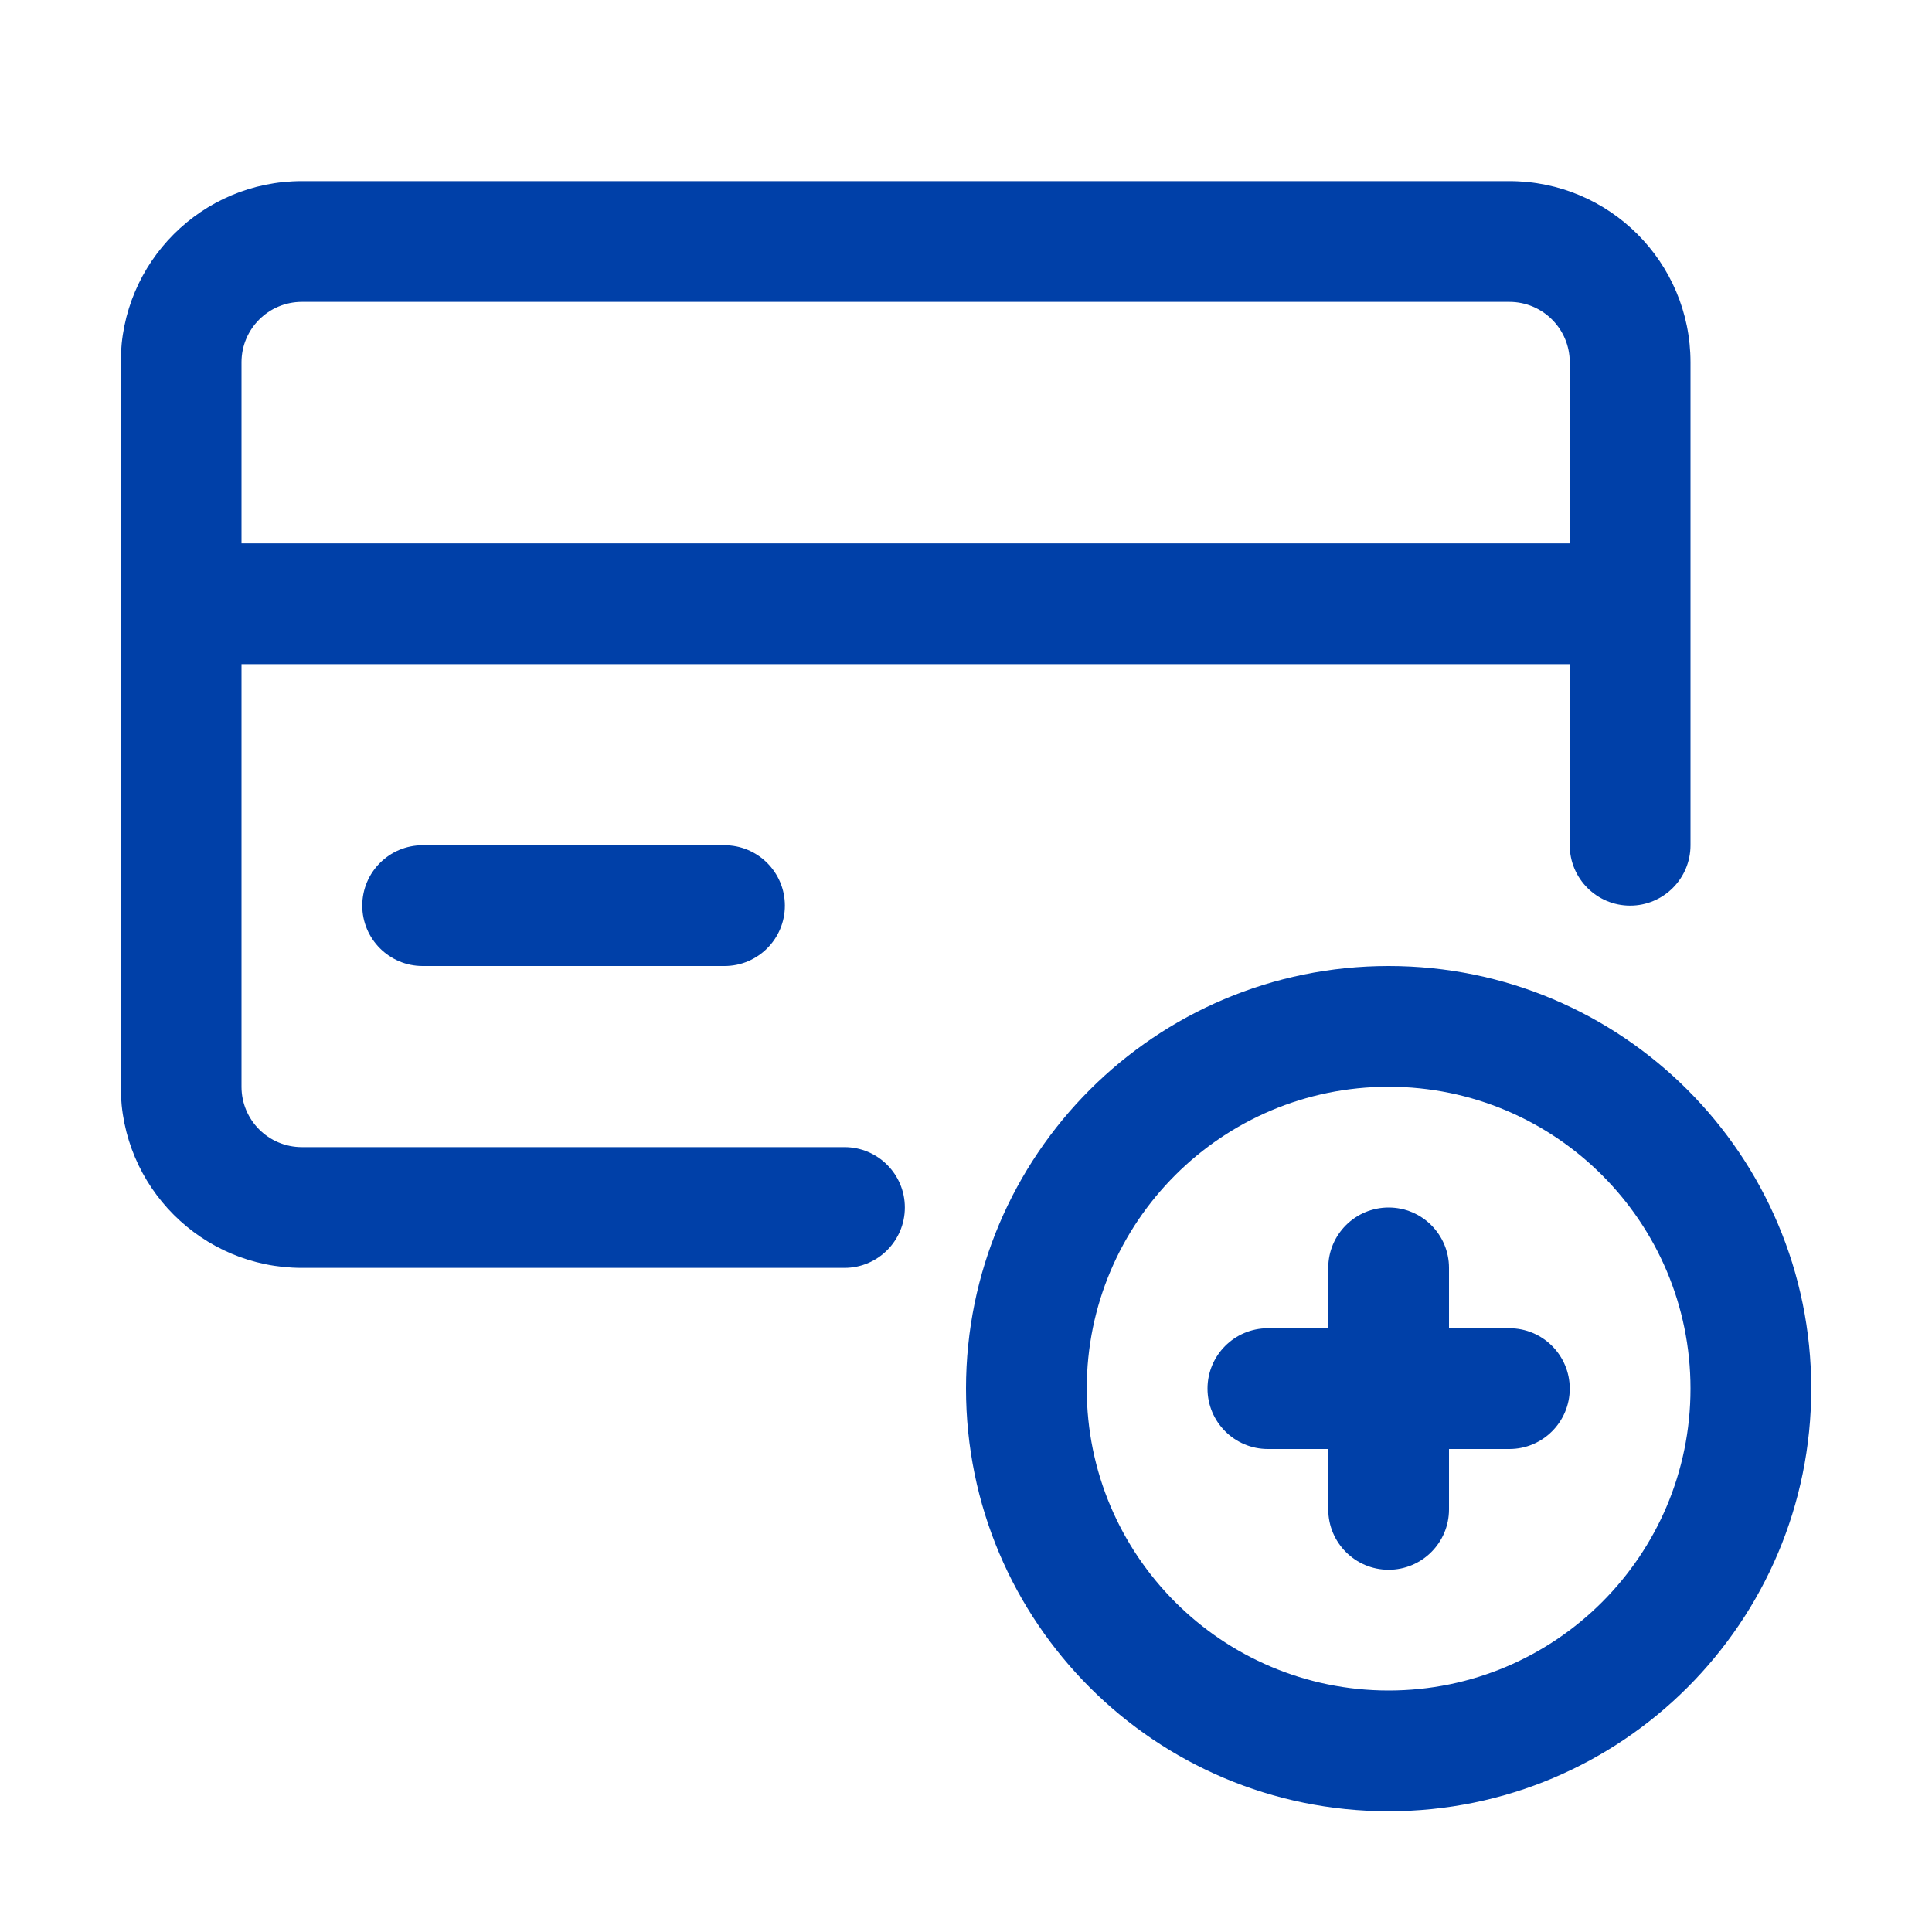
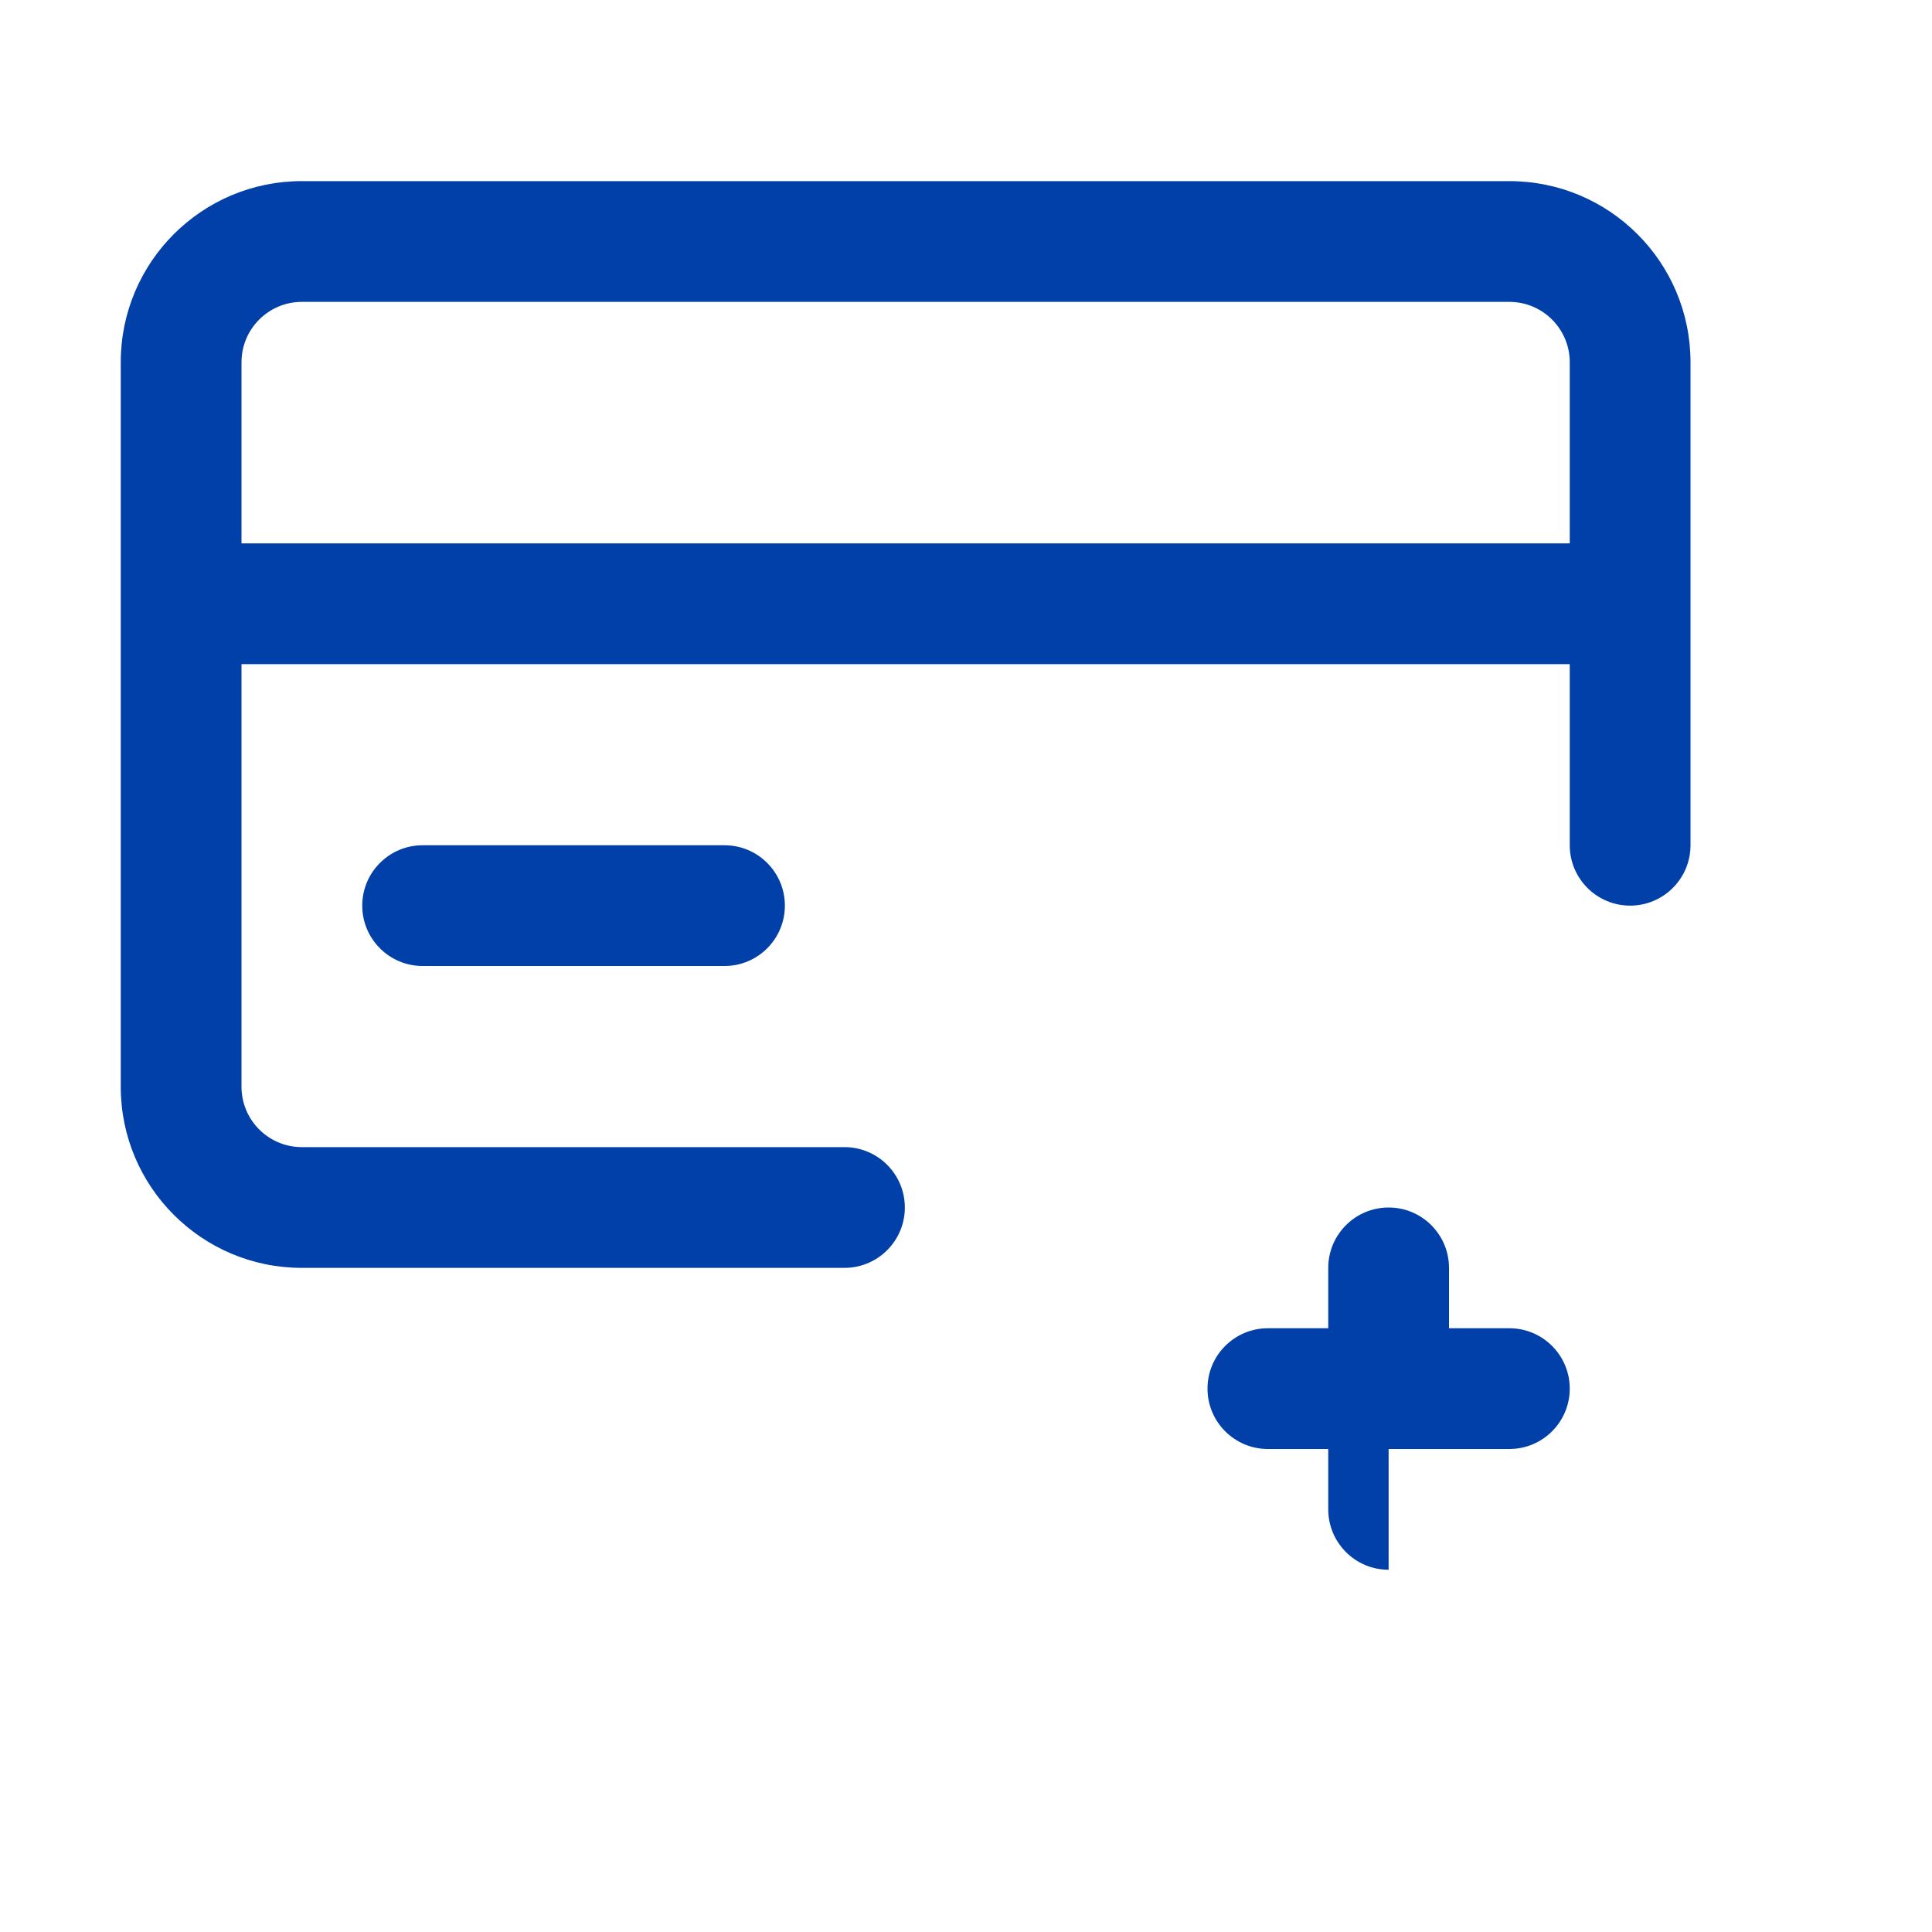
<svg xmlns="http://www.w3.org/2000/svg" width="32" height="32" viewBox="0 0 32 32" fill="none">
  <path fill-rule="evenodd" clip-rule="evenodd" d="M25 5C25.552 5 26 5.448 26 6V9H4H4V6C4 5.448 4.448 5 5 5H25ZM26 14V11H4H4V18C4 18.552 4.448 19 5 19H13.987C14.539 19 14.987 19.448 14.987 20C14.987 20.552 14.539 21 13.987 21H5C3.343 21 2 19.657 2 18V6C2 4.343 3.343 3 5 3H25C26.657 3 28 4.343 28 6V14C28 14.552 27.552 15 27 15C26.448 15 26 14.552 26 14ZM7 14C6.448 14 6 14.448 6 15C6 15.552 6.448 16 7 16H12C12.552 16 13 15.552 13 15C13 14.448 12.552 14 12 14H7Z" fill="#0040A8" />
-   <path fill-rule="evenodd" clip-rule="evenodd" d="M23 18C25.762 18 28 20.239 28 23C28 25.761 25.762 28 23 28C20.239 28 18 25.761 18 23C18 20.239 20.239 18 23 18ZM30 23C30 19.134 26.866 16 23 16C19.134 16 16 19.134 16 23C16 26.866 19.134 30 23 30C26.866 30 30 26.866 30 23Z" fill="#0040A8" />
-   <path fill-rule="evenodd" clip-rule="evenodd" d="M24 21C24 20.448 23.552 20 23 20C22.448 20 22 20.448 22 21V22H21C20.448 22 20 22.448 20 23C20 23.552 20.448 24 21 24H22V25C22 25.552 22.448 26 23 26C23.552 26 24 25.552 24 25V24H25C25.552 24 26 23.552 26 23C26 22.448 25.552 22 25 22H24V21Z" fill="#0040A8" />
+   <path fill-rule="evenodd" clip-rule="evenodd" d="M24 21C24 20.448 23.552 20 23 20C22.448 20 22 20.448 22 21V22H21C20.448 22 20 22.448 20 23C20 23.552 20.448 24 21 24H22V25C22 25.552 22.448 26 23 26V24H25C25.552 24 26 23.552 26 23C26 22.448 25.552 22 25 22H24V21Z" fill="#0040A8" />
</svg>